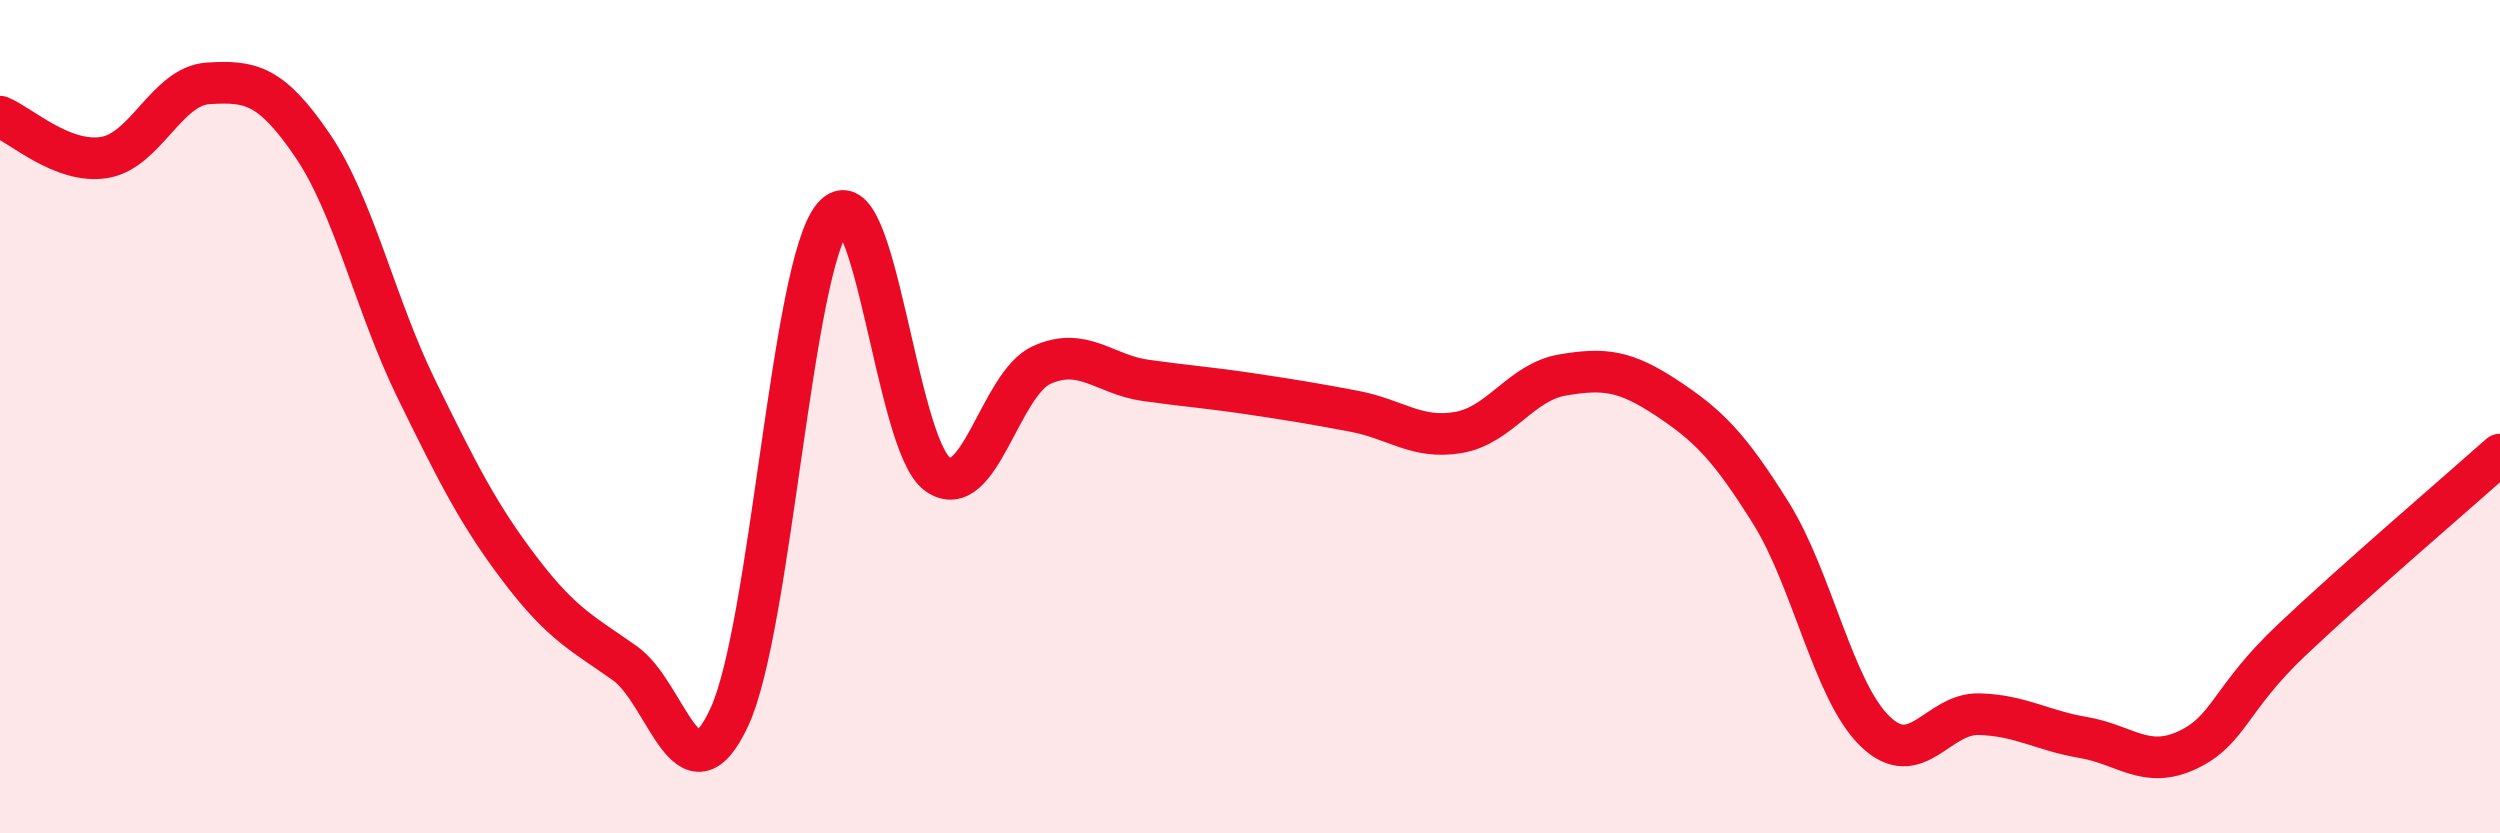
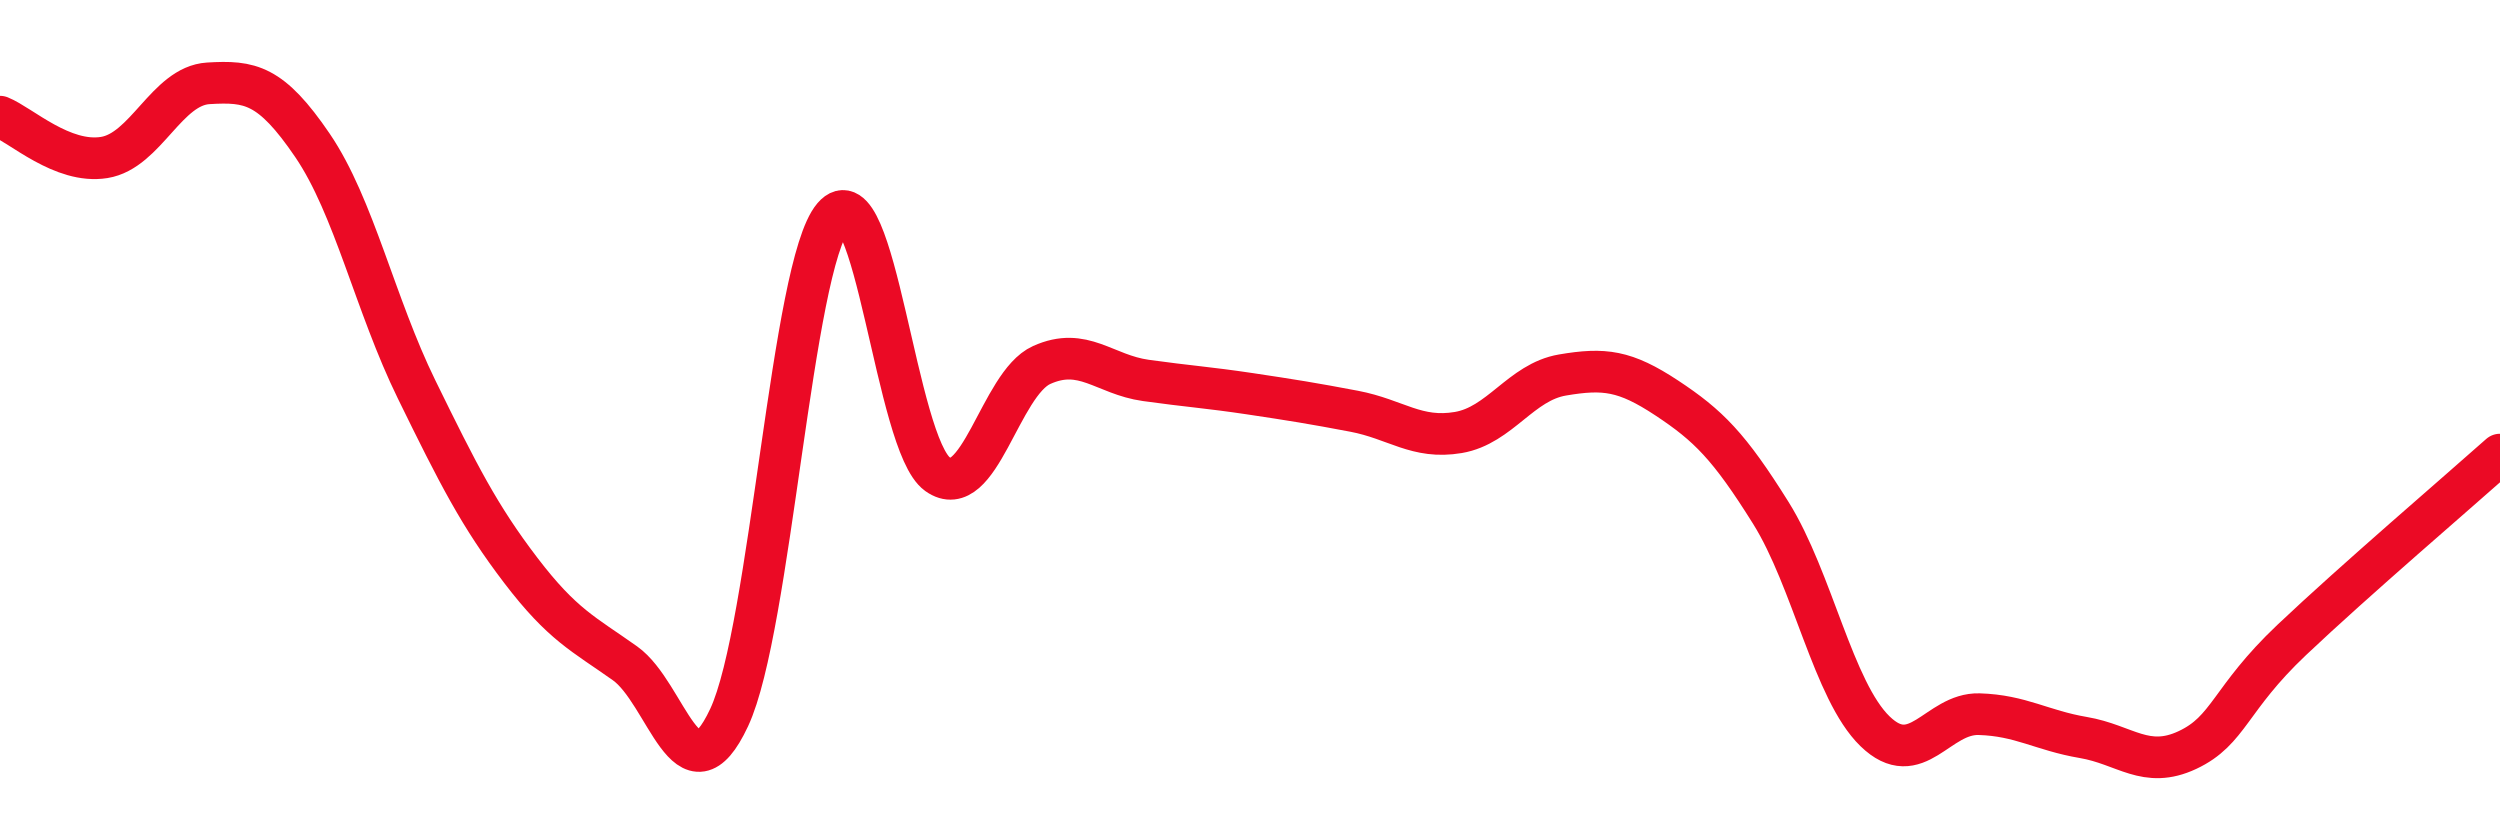
<svg xmlns="http://www.w3.org/2000/svg" width="60" height="20" viewBox="0 0 60 20">
-   <path d="M 0,2.8 C 0.5,3 1.5,3.94 2.5,3.78 C 3.5,3.62 4,2.06 5,2 C 6,1.94 6.5,2.02 7.5,3.49 C 8.5,4.96 9,7.31 10,9.35 C 11,11.39 11.5,12.38 12.5,13.69 C 13.5,15 14,15.21 15,15.92 C 16,16.63 16.5,19.36 17.5,17.22 C 18.5,15.08 19,6.37 20,5.2 C 21,4.03 21.5,10.67 22.5,11.38 C 23.5,12.09 24,9.21 25,8.76 C 26,8.31 26.5,8.99 27.5,9.13 C 28.5,9.27 29,9.3 30,9.45 C 31,9.6 31.5,9.68 32.5,9.87 C 33.5,10.06 34,10.55 35,10.38 C 36,10.21 36.5,9.17 37.5,9 C 38.5,8.83 39,8.89 40,9.55 C 41,10.21 41.5,10.71 42.5,12.31 C 43.5,13.91 44,16.58 45,17.55 C 46,18.52 46.5,17.11 47.5,17.14 C 48.5,17.17 49,17.53 50,17.7 C 51,17.87 51.5,18.47 52.5,18 C 53.5,17.53 53.5,16.78 55,15.36 C 56.5,13.94 59,11.8 60,10.91L60 20L0 20Z" fill="#EB0A25" opacity="0.1" stroke-linecap="round" stroke-linejoin="round" />
  <path d="M 0,2.8 C 0.5,3 1.5,3.94 2.5,3.78 C 3.5,3.62 4,2.06 5,2 C 6,1.94 6.5,2.02 7.5,3.49 C 8.5,4.96 9,7.31 10,9.35 C 11,11.39 11.5,12.38 12.5,13.69 C 13.5,15 14,15.21 15,15.92 C 16,16.63 16.5,19.36 17.5,17.22 C 18.5,15.08 19,6.37 20,5.2 C 21,4.03 21.5,10.67 22.5,11.38 C 23.5,12.09 24,9.21 25,8.76 C 26,8.31 26.5,8.99 27.5,9.13 C 28.5,9.27 29,9.3 30,9.45 C 31,9.6 31.5,9.68 32.5,9.87 C 33.5,10.06 34,10.55 35,10.38 C 36,10.21 36.5,9.17 37.5,9 C 38.5,8.83 39,8.89 40,9.55 C 41,10.21 41.5,10.71 42.5,12.31 C 43.5,13.91 44,16.58 45,17.55 C 46,18.52 46.5,17.11 47.5,17.14 C 48.5,17.17 49,17.53 50,17.7 C 51,17.87 51.5,18.47 52.5,18 C 53.5,17.53 53.5,16.78 55,15.36 C 56.5,13.94 59,11.8 60,10.91" stroke="#EB0A25" stroke-width="1" fill="none" stroke-linecap="round" stroke-linejoin="round" />
</svg>